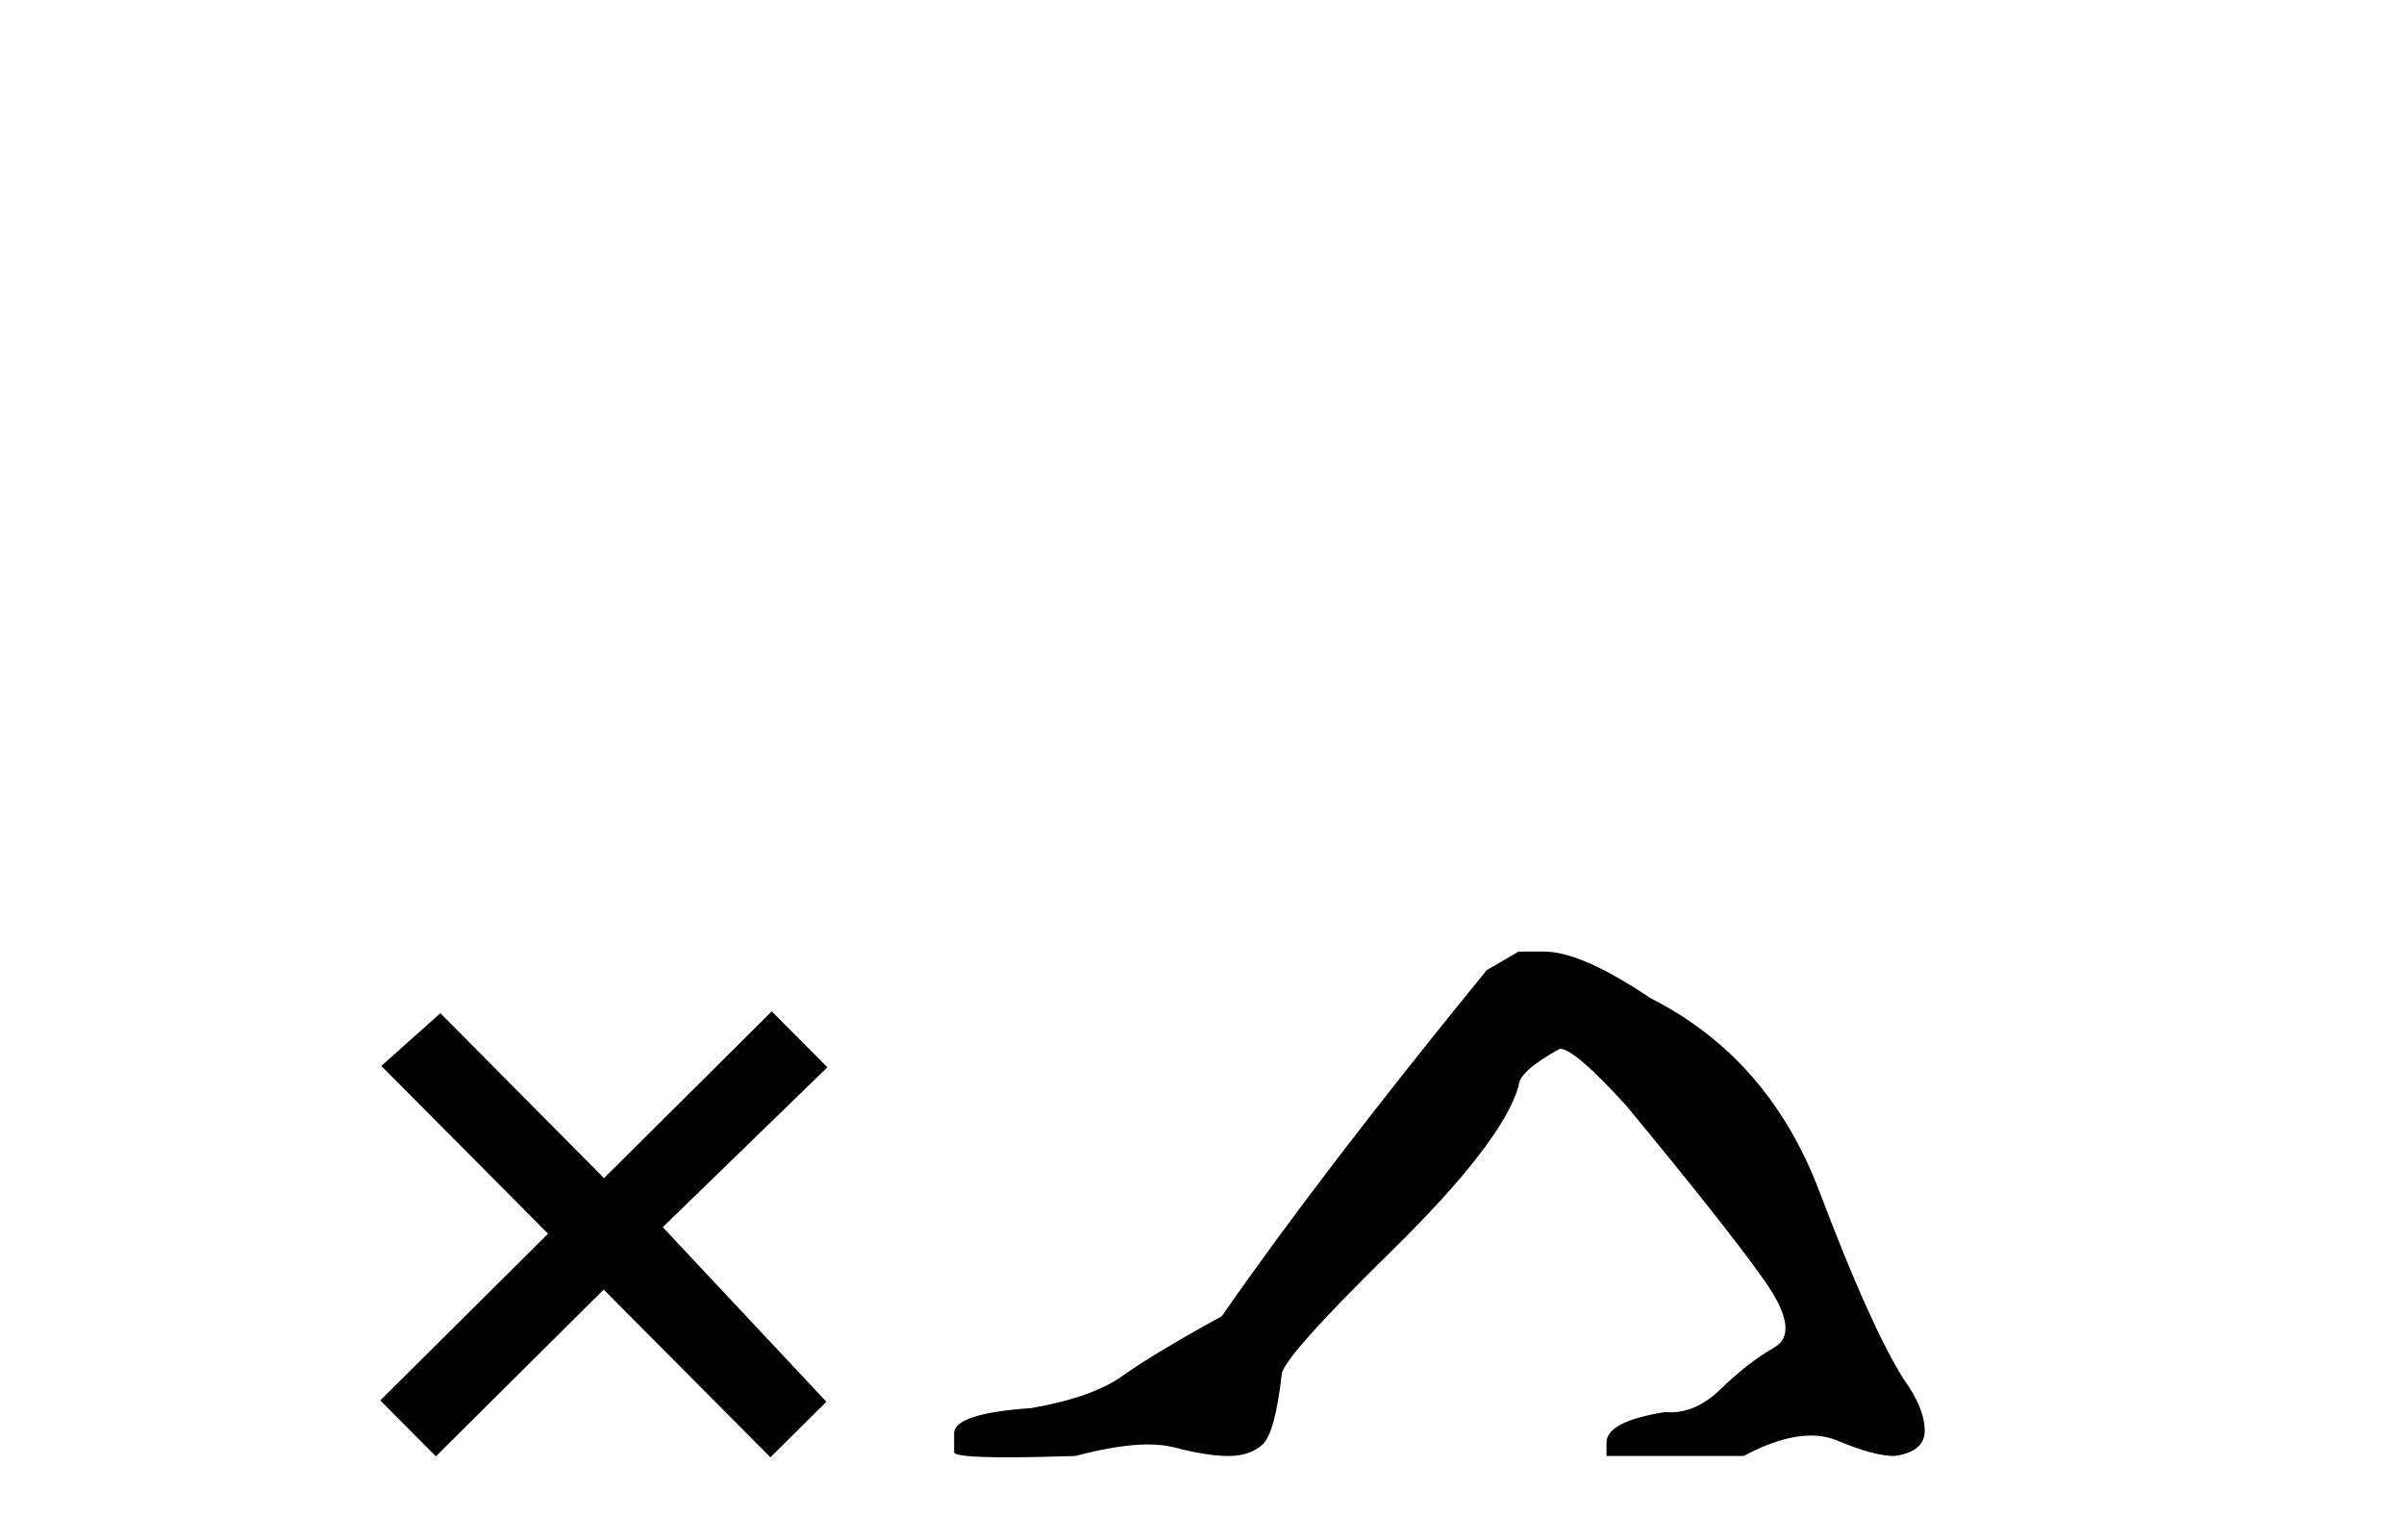
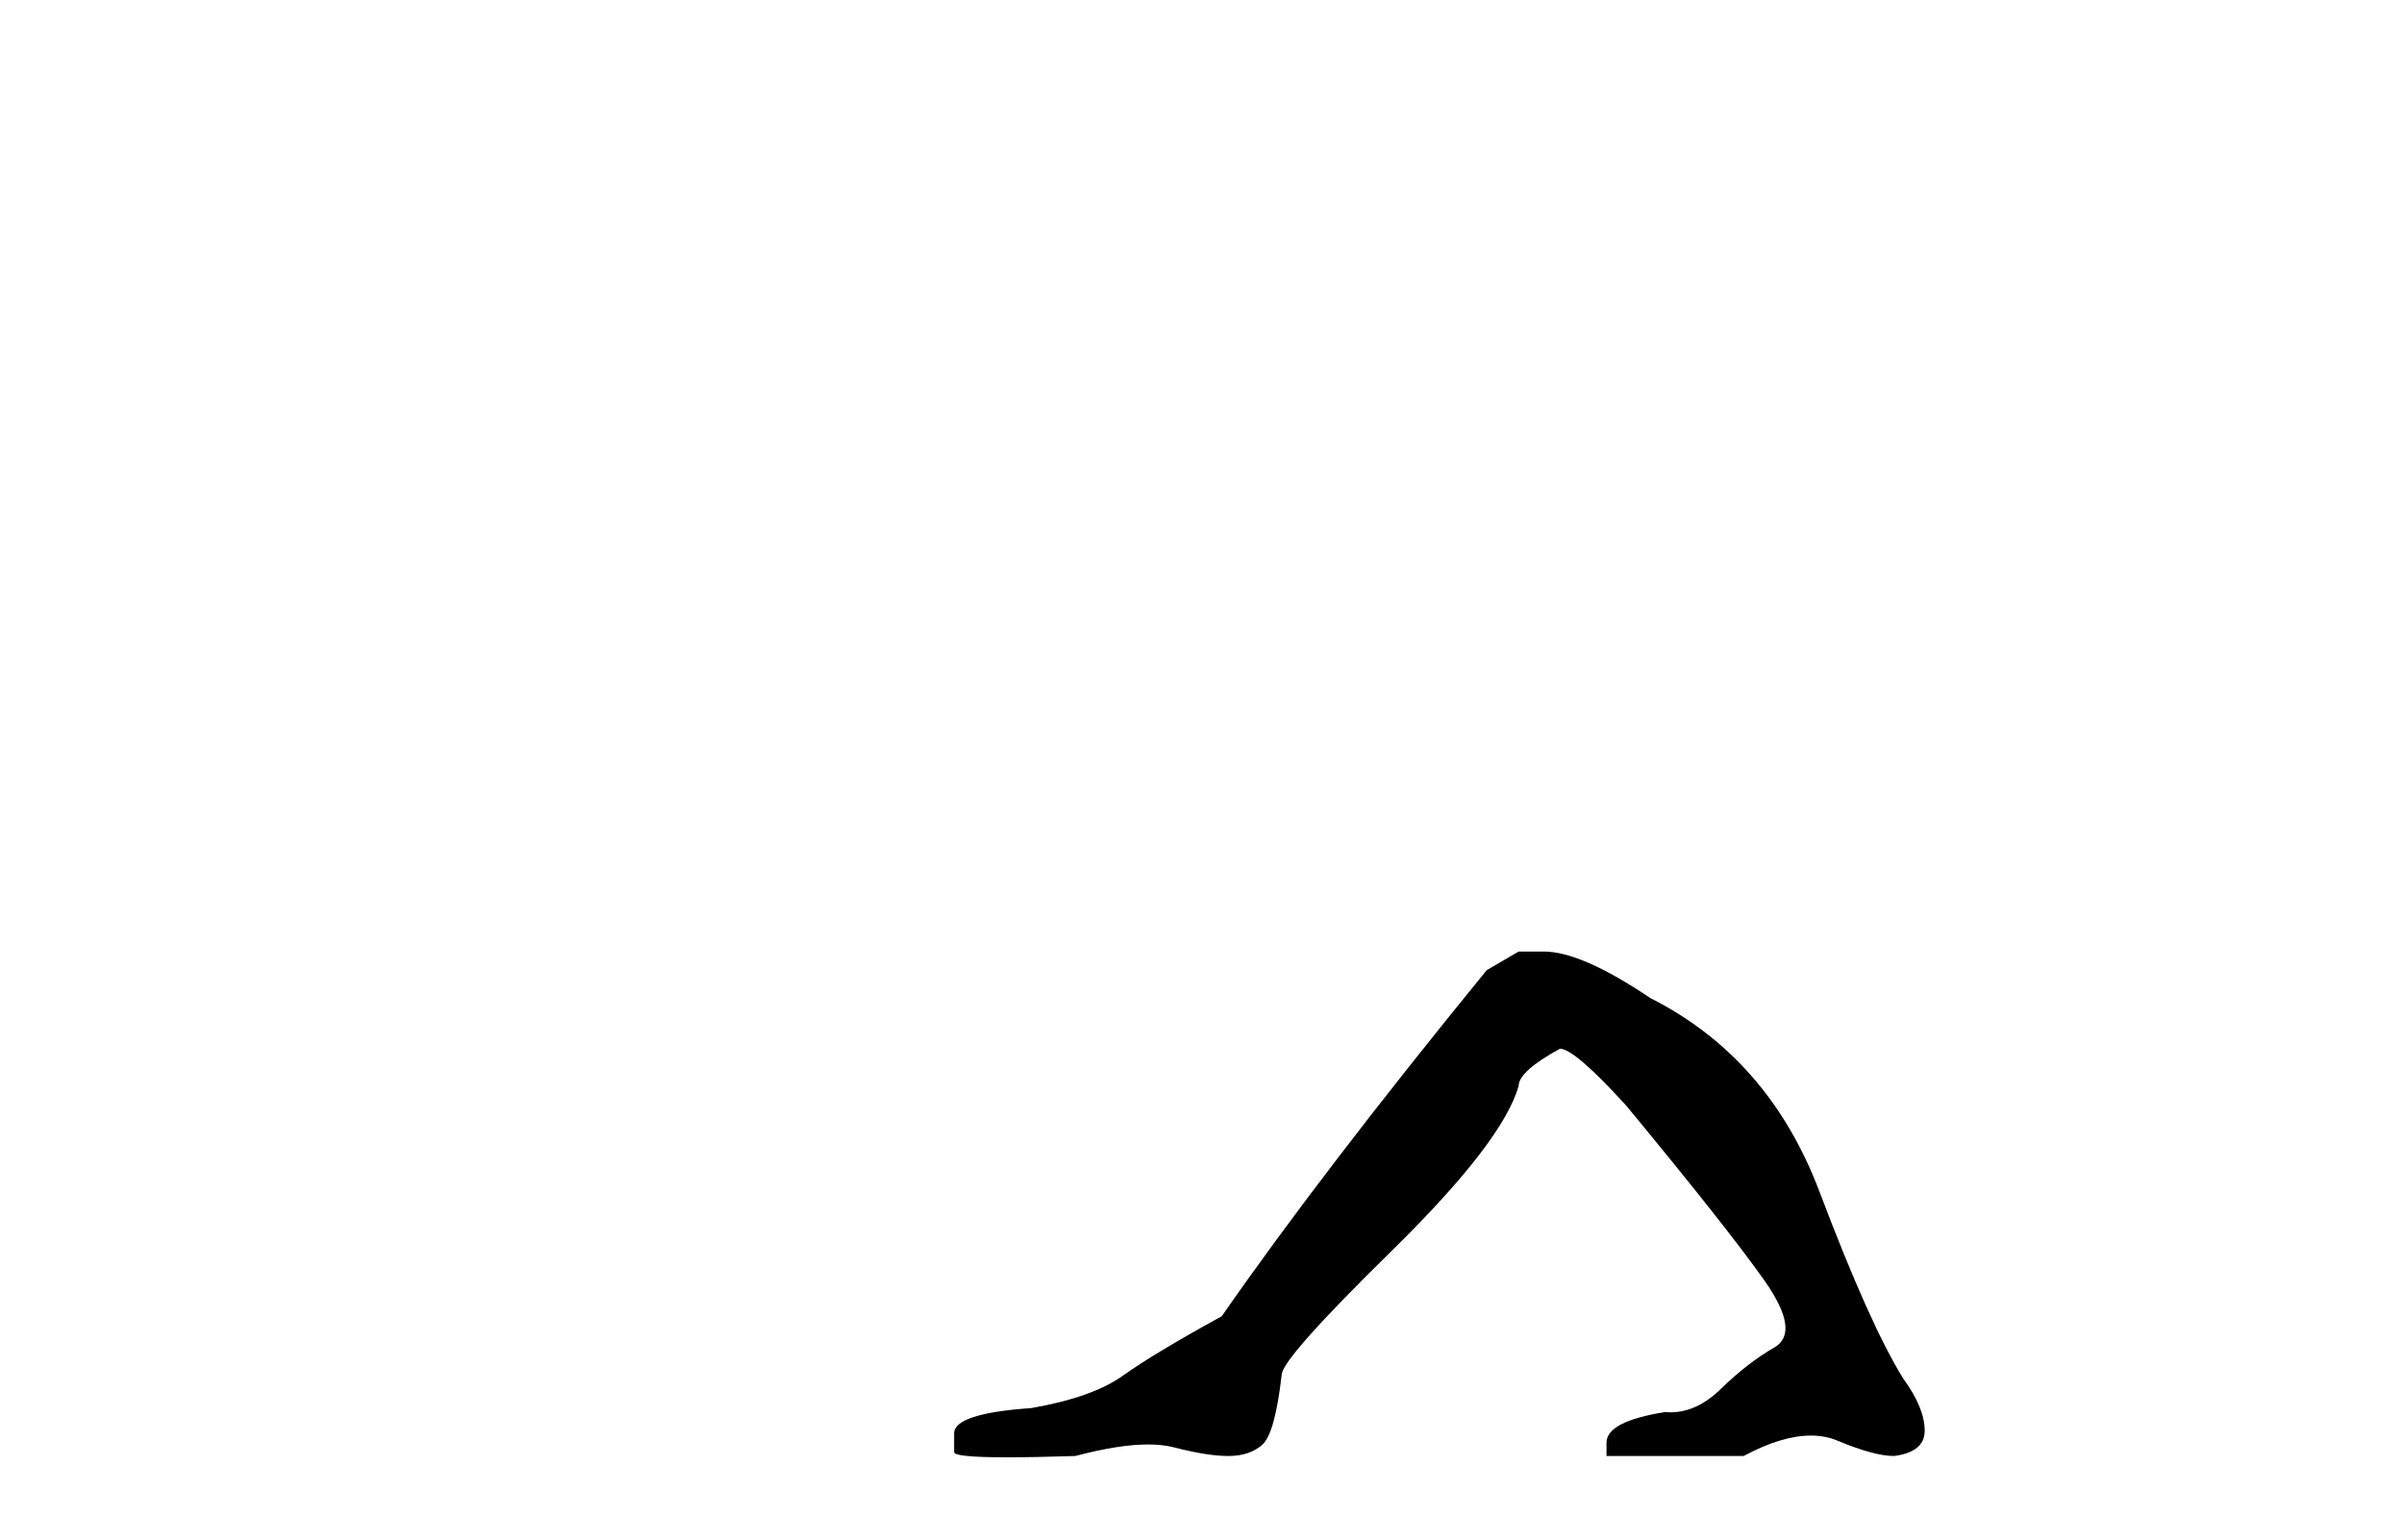
<svg xmlns="http://www.w3.org/2000/svg" width="64.0" height="41.0">
-   <path d="M 16.08 31.374 L 11.724 26.982 L 10.151 28.387 L 14.591 32.854 L 10.124 37.294 L 11.604 38.783 L 16.071 34.343 L 20.511 38.809 L 22 37.33 L 17.644 32.68 L 22.027 28.423 L 20.546 26.934 L 16.08 31.374 Z" style="fill:#000000;stroke:none" />
  <path d="M 40.43 25.34 L 39.579 25.837 Q 35.184 31.224 32.526 35.052 Q 30.718 36.045 29.903 36.629 Q 29.087 37.214 27.457 37.498 Q 25.401 37.64 25.401 38.171 L 25.401 38.207 L 25.401 38.668 Q 25.378 38.809 26.819 38.809 Q 27.54 38.809 28.627 38.774 Q 29.785 38.467 30.564 38.467 Q 30.954 38.467 31.25 38.543 Q 32.136 38.774 32.703 38.774 Q 33.27 38.774 33.607 38.473 Q 33.943 38.171 34.121 36.612 Q 34.121 36.186 37.063 33.298 Q 40.004 30.409 40.43 28.92 Q 40.43 28.53 41.529 27.928 Q 41.918 27.928 43.301 29.452 Q 45.995 32.713 46.969 34.095 Q 47.944 35.478 47.235 35.885 Q 46.526 36.293 45.817 36.984 Q 45.174 37.611 44.473 37.611 Q 44.401 37.611 44.329 37.604 Q 42.769 37.852 42.769 38.419 L 42.769 38.774 L 46.42 38.774 Q 47.436 38.23 48.208 38.23 Q 48.594 38.23 48.919 38.366 Q 49.893 38.774 50.425 38.774 Q 51.24 38.668 51.24 38.1 Q 51.24 37.498 50.673 36.718 Q 49.787 35.3 48.44 31.738 Q 47.093 28.176 43.939 26.581 Q 42.096 25.34 41.103 25.34 Z" style="fill:#000000;stroke:none" />
</svg>